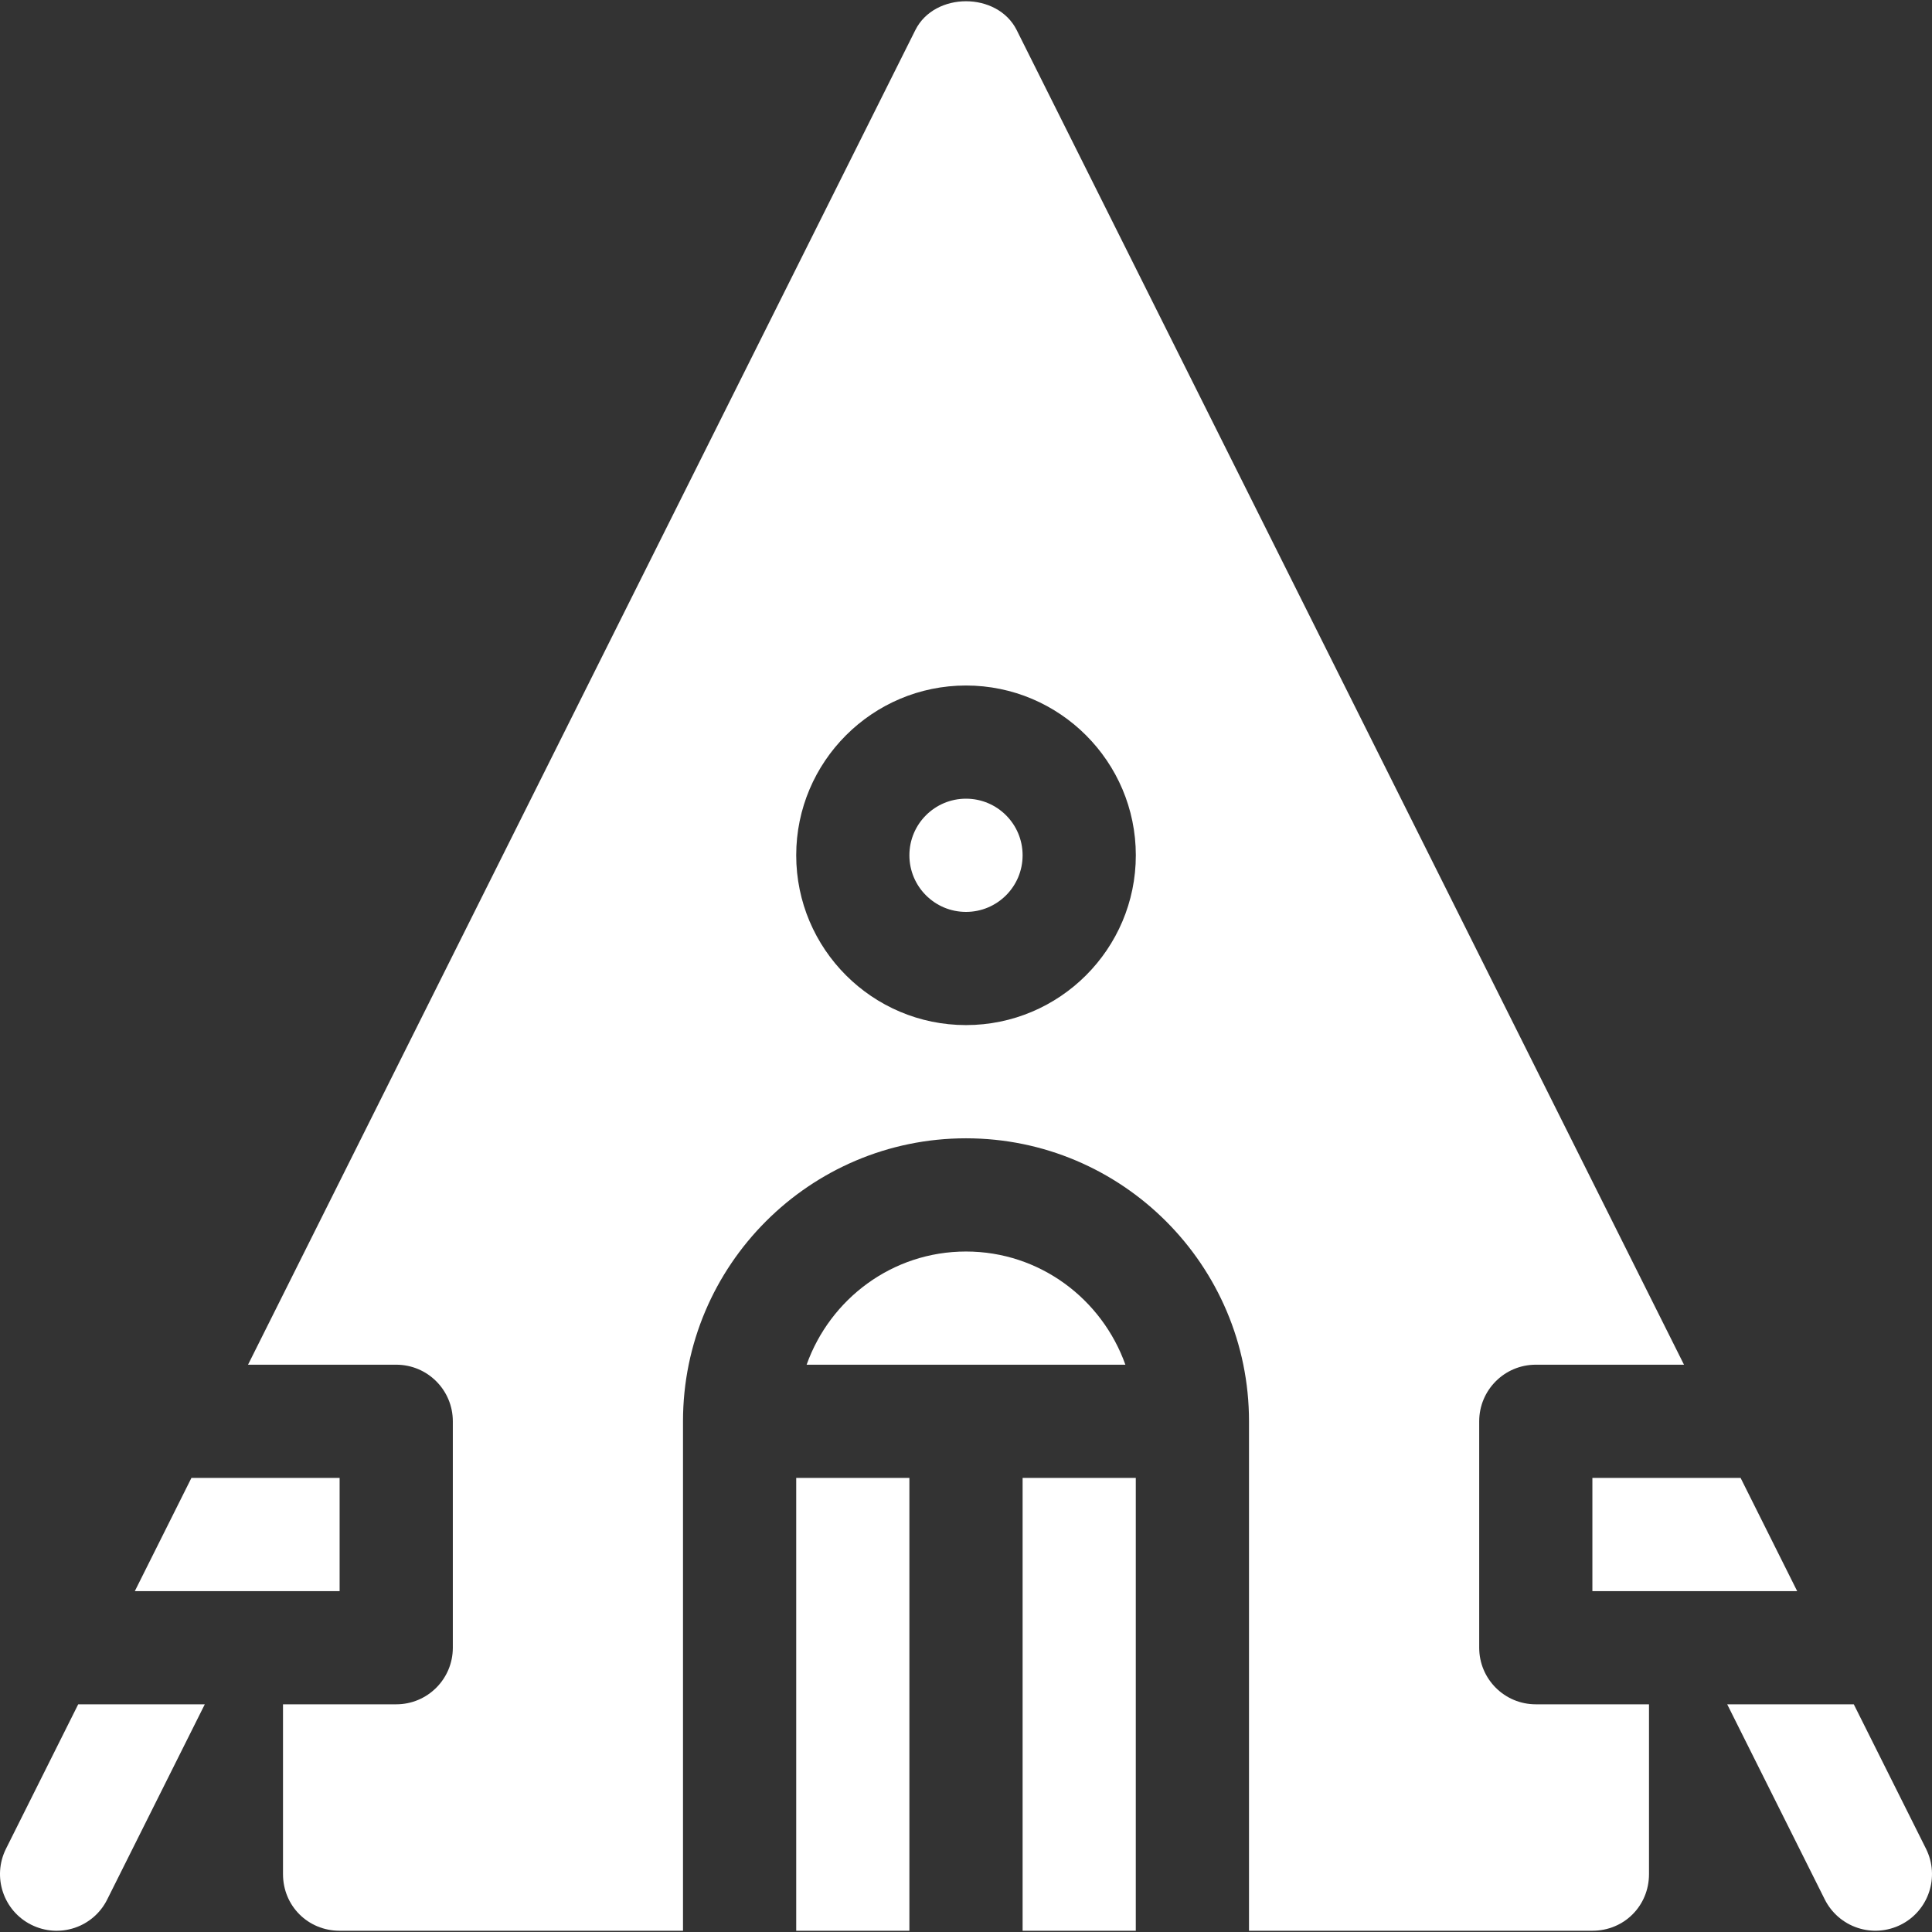
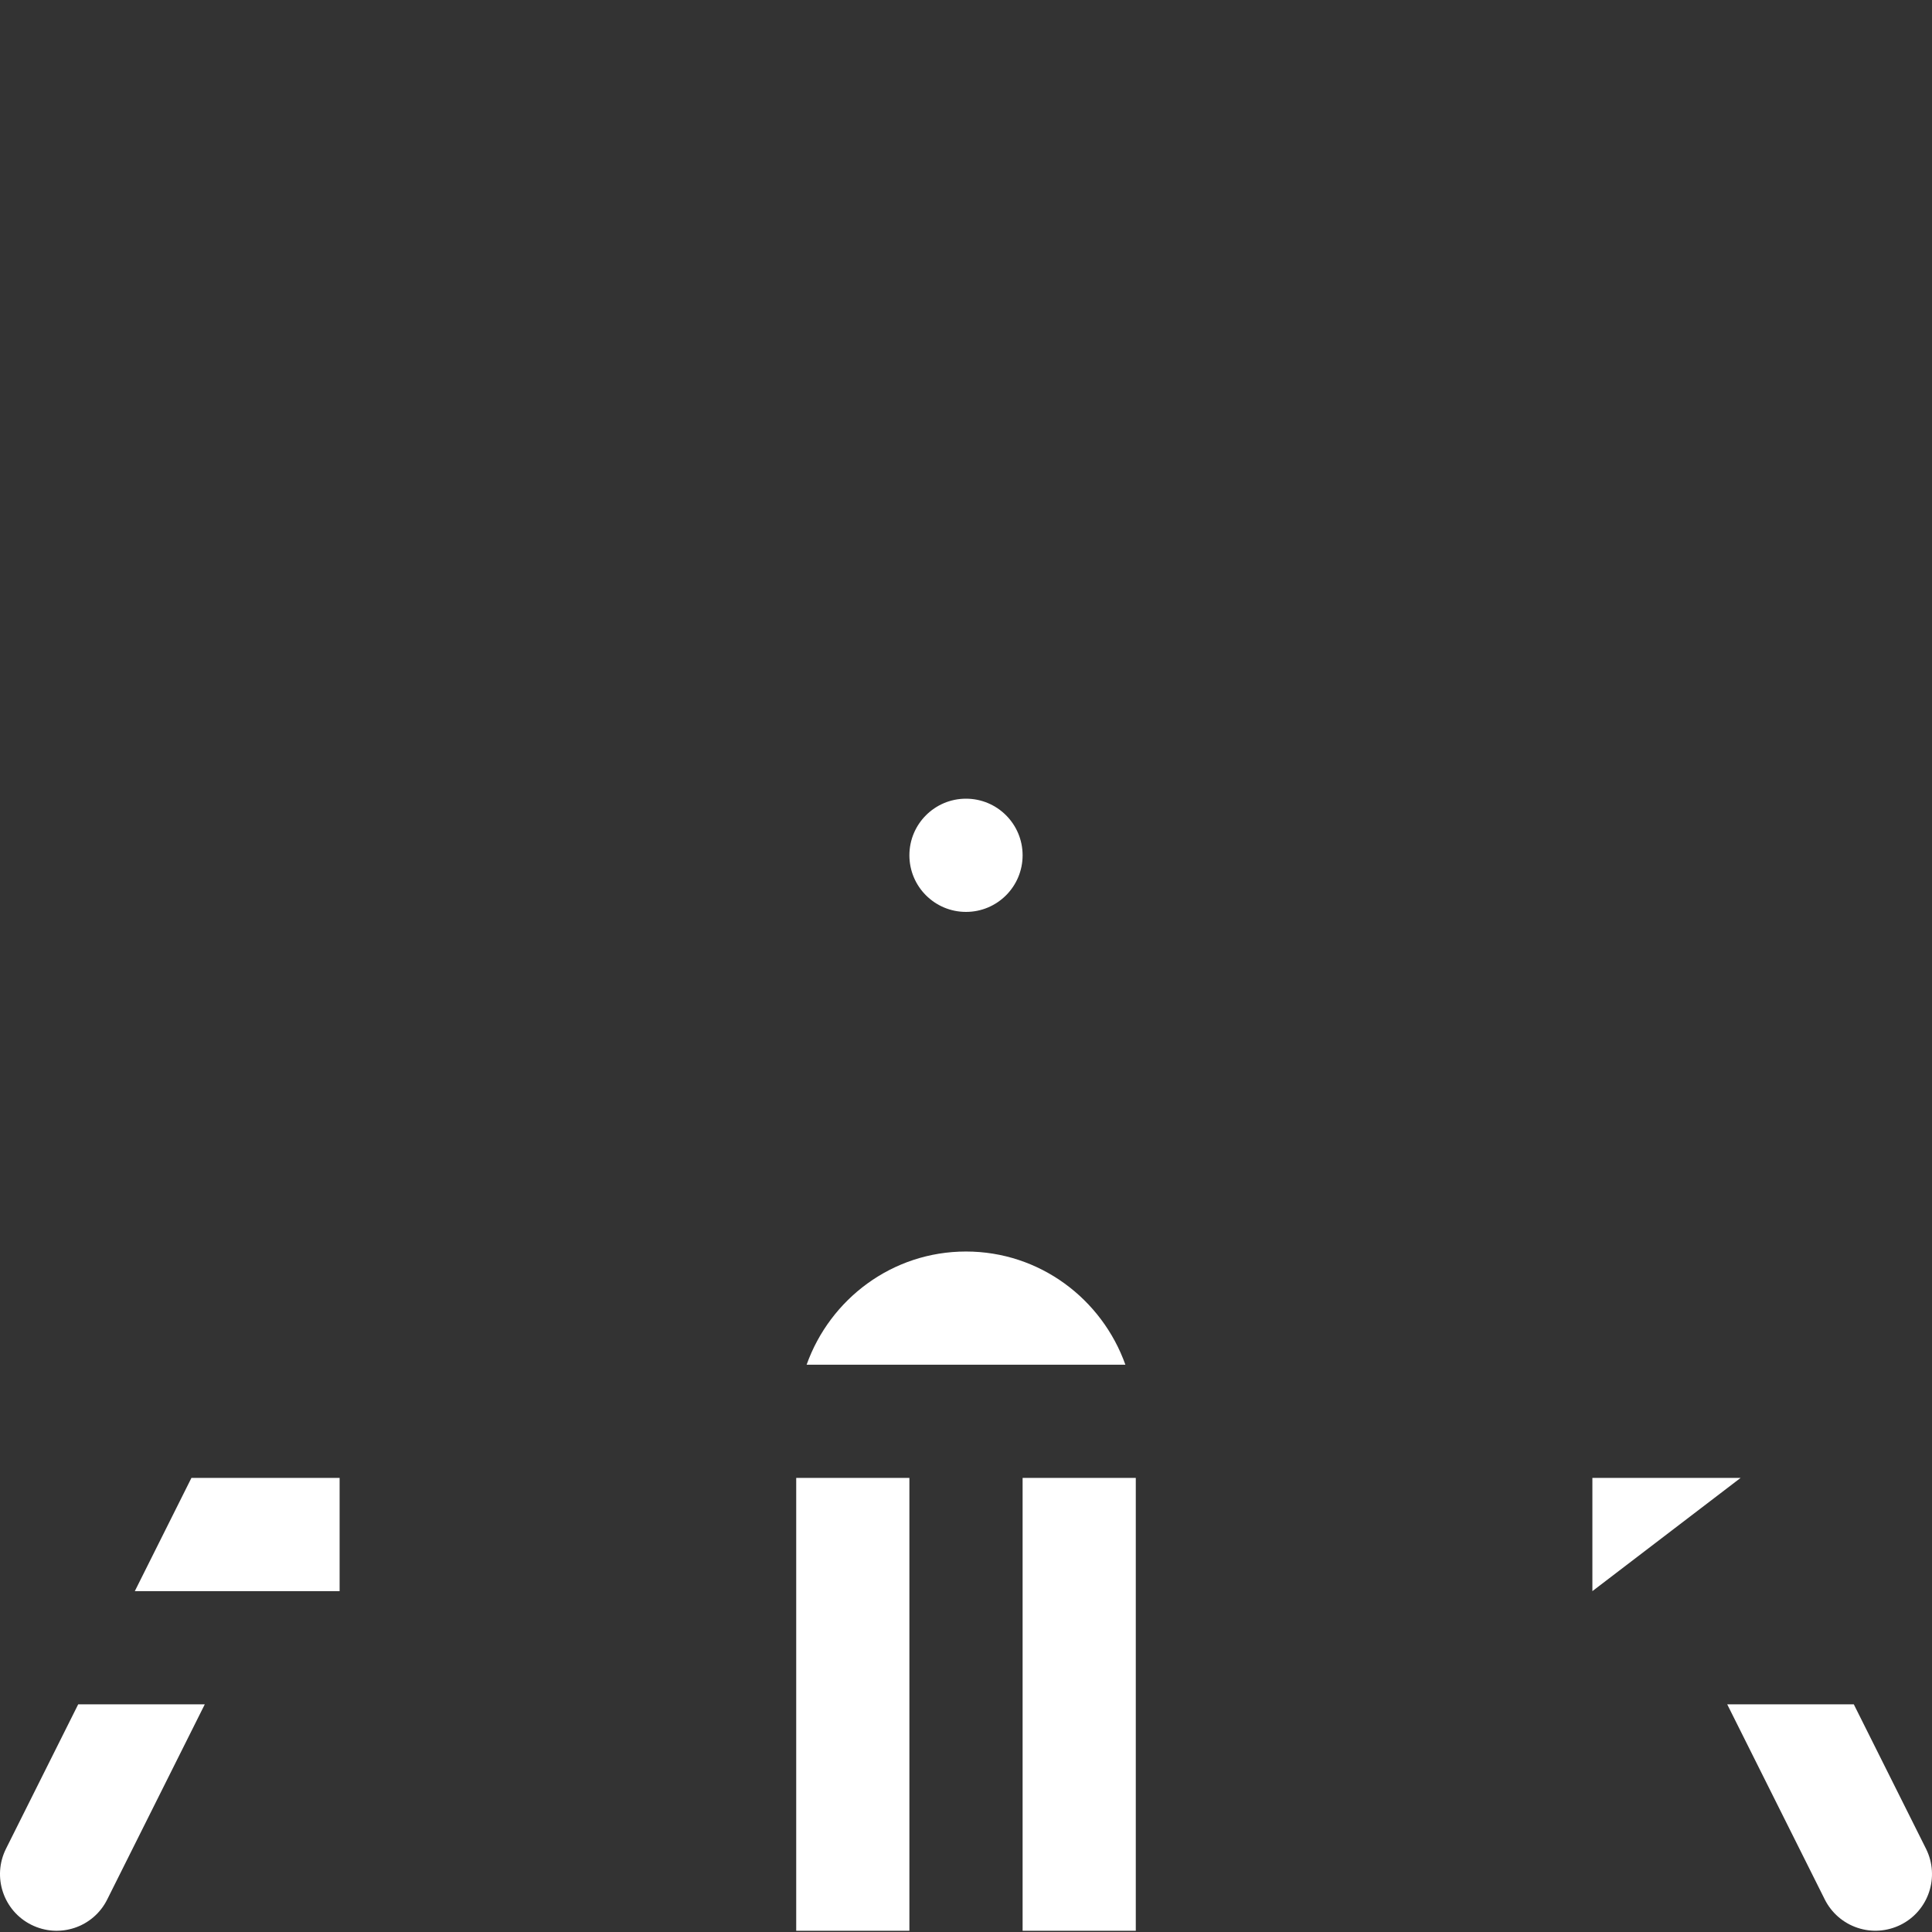
<svg xmlns="http://www.w3.org/2000/svg" width="60" height="60" viewBox="0 0 60 60" fill="none">
  <rect x="0" y="0" width="60" height="60" fill="#333333" stroke="none" />
  <g clip-path="url(#clip0_2031_611)">
-     <path d="M0.971 59.775C1.843 60.21 2.898 59.859 3.33 58.989L6.36 52.929H2.429L0.185 57.417C-0.247 58.285 0.103 59.341 0.971 59.775ZM31.758 45.898H35.273V59.961H31.758V45.898ZM10.547 45.898H5.945L4.187 49.414H10.547V45.898ZM49.453 49.414H55.813L54.056 45.898H49.453V49.414ZM30 38.867C27.711 38.867 25.778 40.341 25.05 42.383H34.95C34.222 40.341 32.289 38.867 30 38.867Z" fill="white" />
-     <path d="M14.063 44.14V51.172C14.063 52.143 13.276 52.929 12.305 52.929H8.789V58.203C8.789 59.187 9.563 59.961 10.547 59.961H21.211V44.14C21.211 39.294 25.152 35.351 30 35.351C34.848 35.351 38.789 39.294 38.789 44.14V59.961H49.453C50.438 59.961 51.211 59.187 51.211 58.203V52.929H47.696C46.724 52.929 45.938 52.143 45.938 51.172V44.14C45.938 43.169 46.724 42.382 47.696 42.382H52.298L31.573 0.932C30.975 -0.259 29.025 -0.259 28.428 0.932L7.703 42.382H12.305C13.276 42.382 14.063 43.169 14.063 44.14ZM30 21.289C32.908 21.289 35.274 23.654 35.274 26.562C35.274 29.47 32.908 31.835 30 31.835C27.092 31.835 24.727 29.47 24.727 26.562C24.727 23.654 27.092 21.289 30 21.289Z" fill="white" />
+     <path d="M0.971 59.775C1.843 60.21 2.898 59.859 3.33 58.989L6.36 52.929H2.429L0.185 57.417C-0.247 58.285 0.103 59.341 0.971 59.775ZM31.758 45.898H35.273V59.961H31.758V45.898ZM10.547 45.898H5.945L4.187 49.414H10.547V45.898ZM49.453 49.414L54.056 45.898H49.453V49.414ZM30 38.867C27.711 38.867 25.778 40.341 25.05 42.383H34.95C34.222 40.341 32.289 38.867 30 38.867Z" fill="white" />
    <path d="M24.727 45.898H28.242V59.961H24.727V45.898ZM56.67 58.989C56.879 59.406 57.244 59.723 57.687 59.87C58.129 60.018 58.611 59.983 59.029 59.775C59.897 59.341 60.247 58.285 59.815 57.417L57.571 52.929H53.64L56.67 58.989Z" fill="white" />
    <path d="M30 28.32C30.971 28.32 31.758 27.533 31.758 26.562C31.758 25.591 30.971 24.804 30 24.804C29.029 24.804 28.242 25.591 28.242 26.562C28.242 27.533 29.029 28.32 30 28.32Z" fill="white" />
  </g>
  <defs>
    <clipPath id="clip0_2031_611">
      <rect width="60" height="60" fill="white" />
    </clipPath>
  </defs>
</svg>